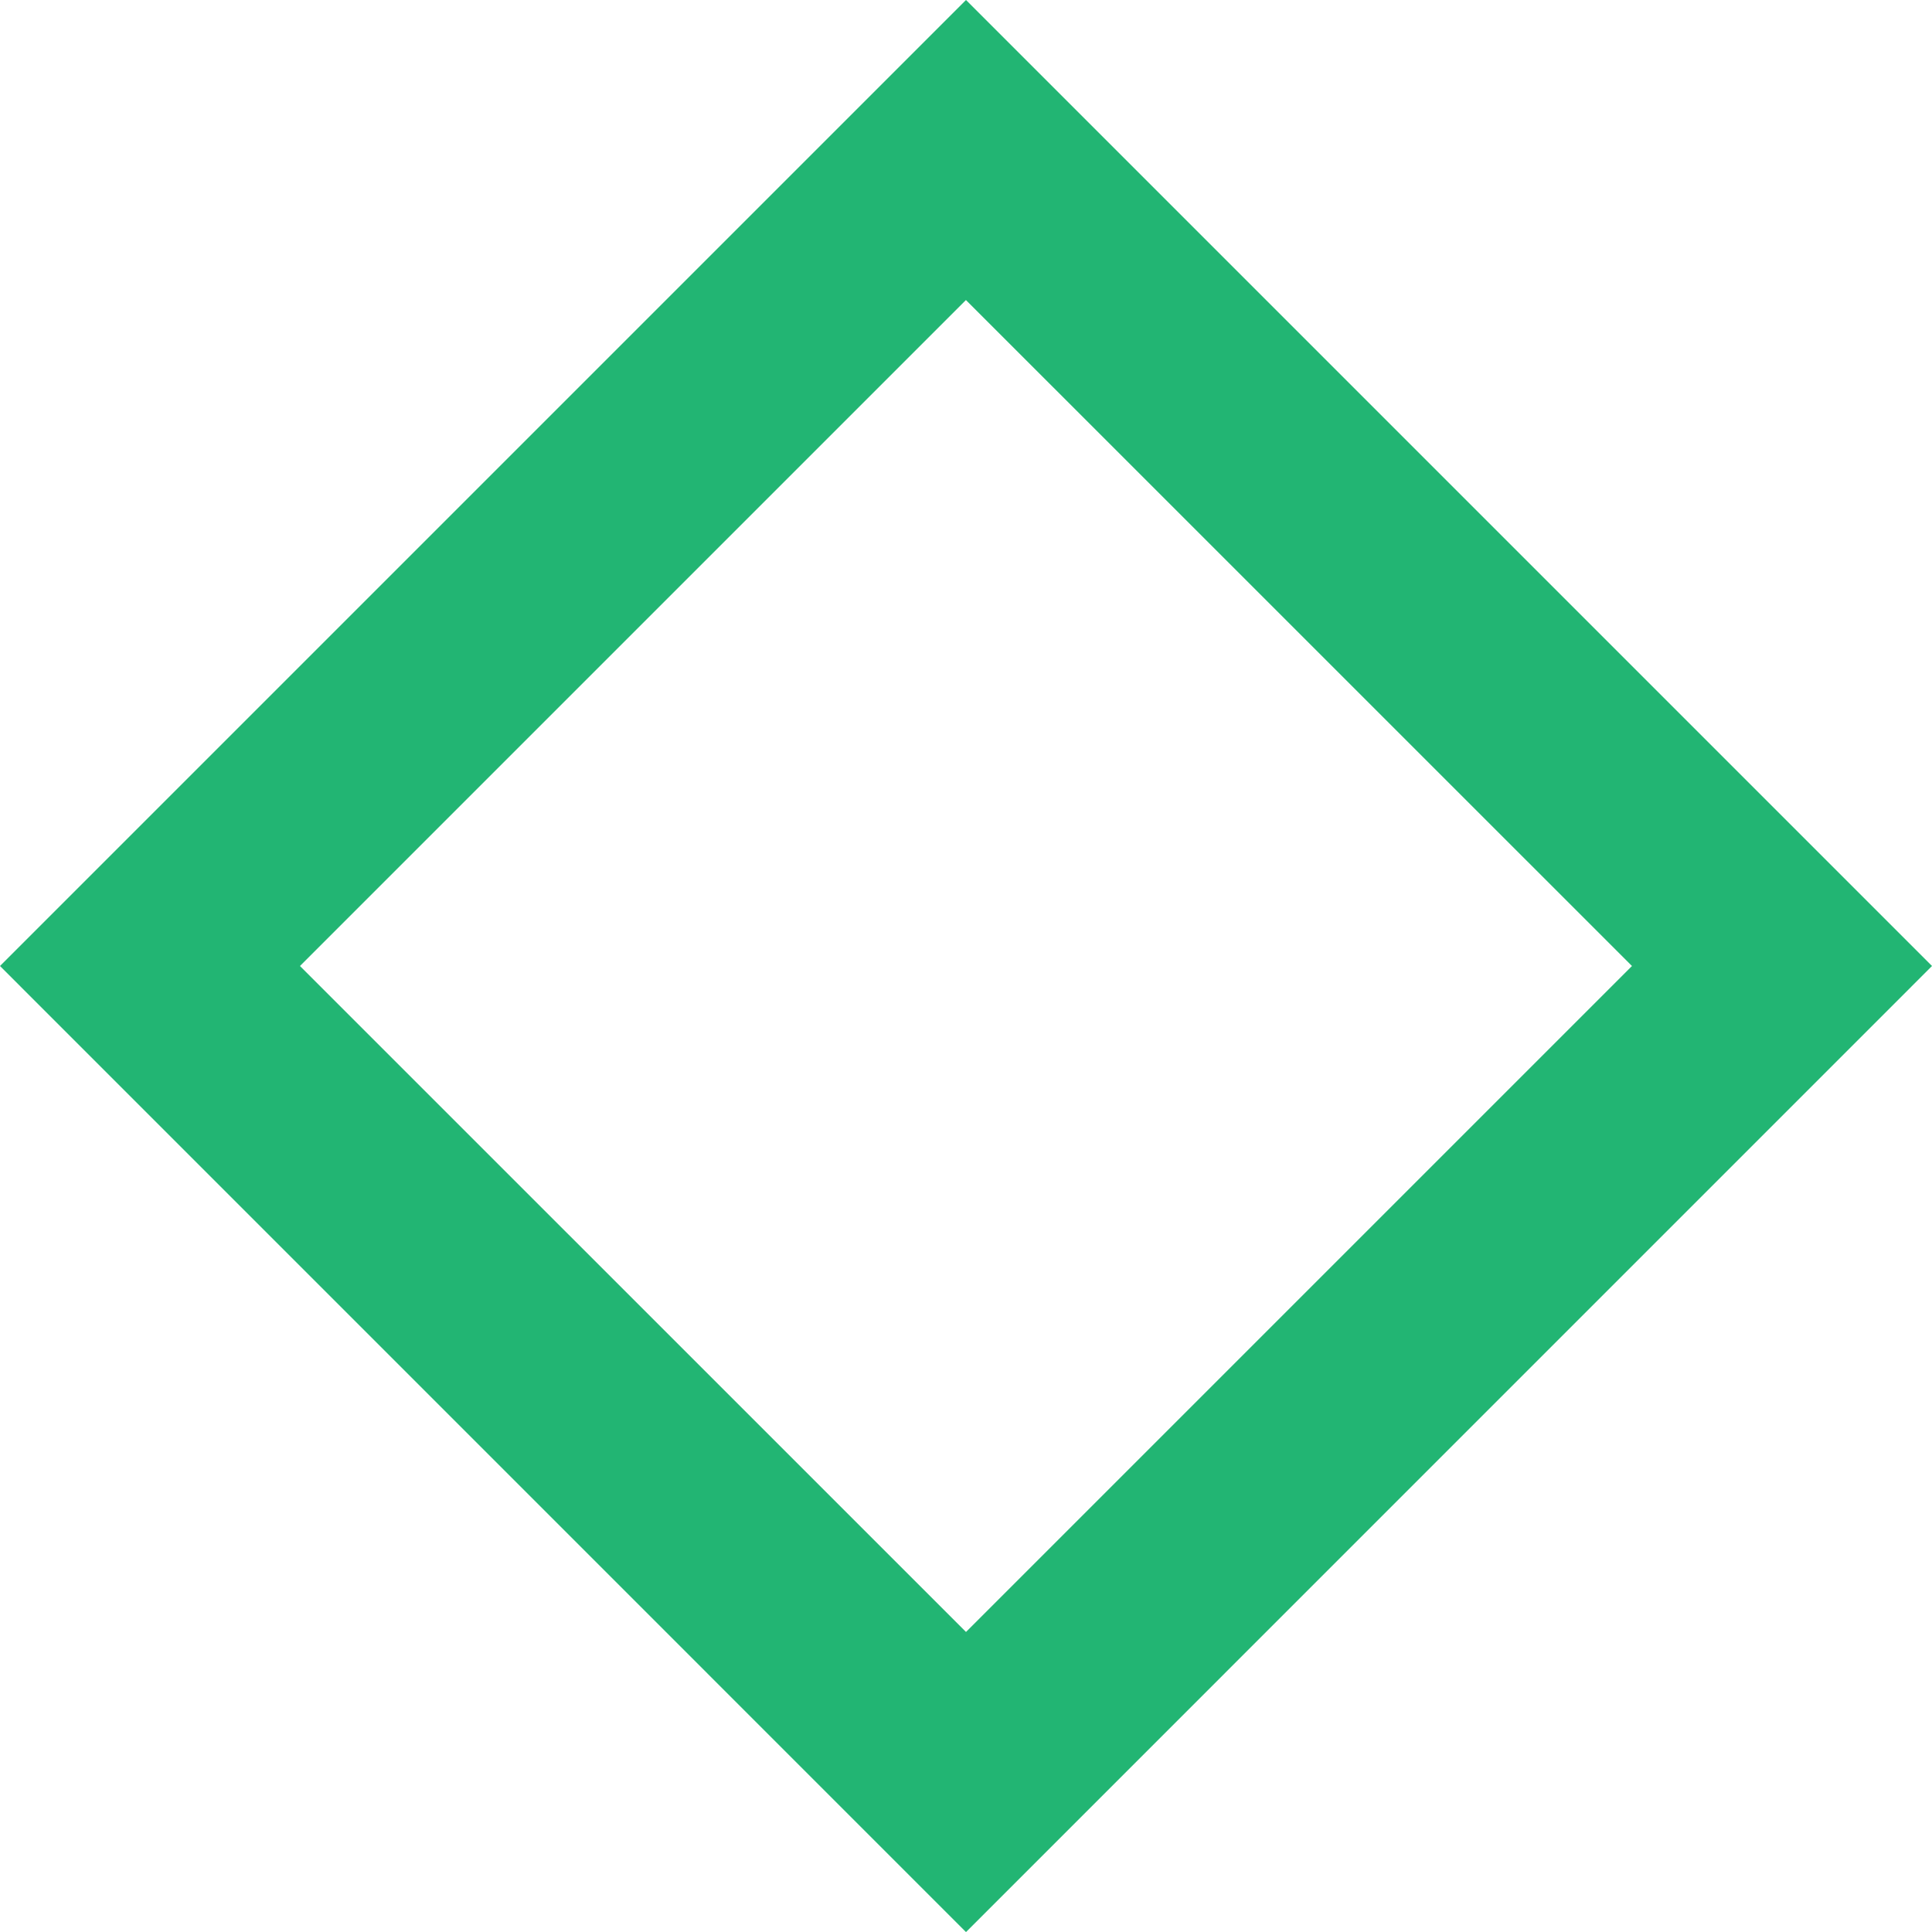
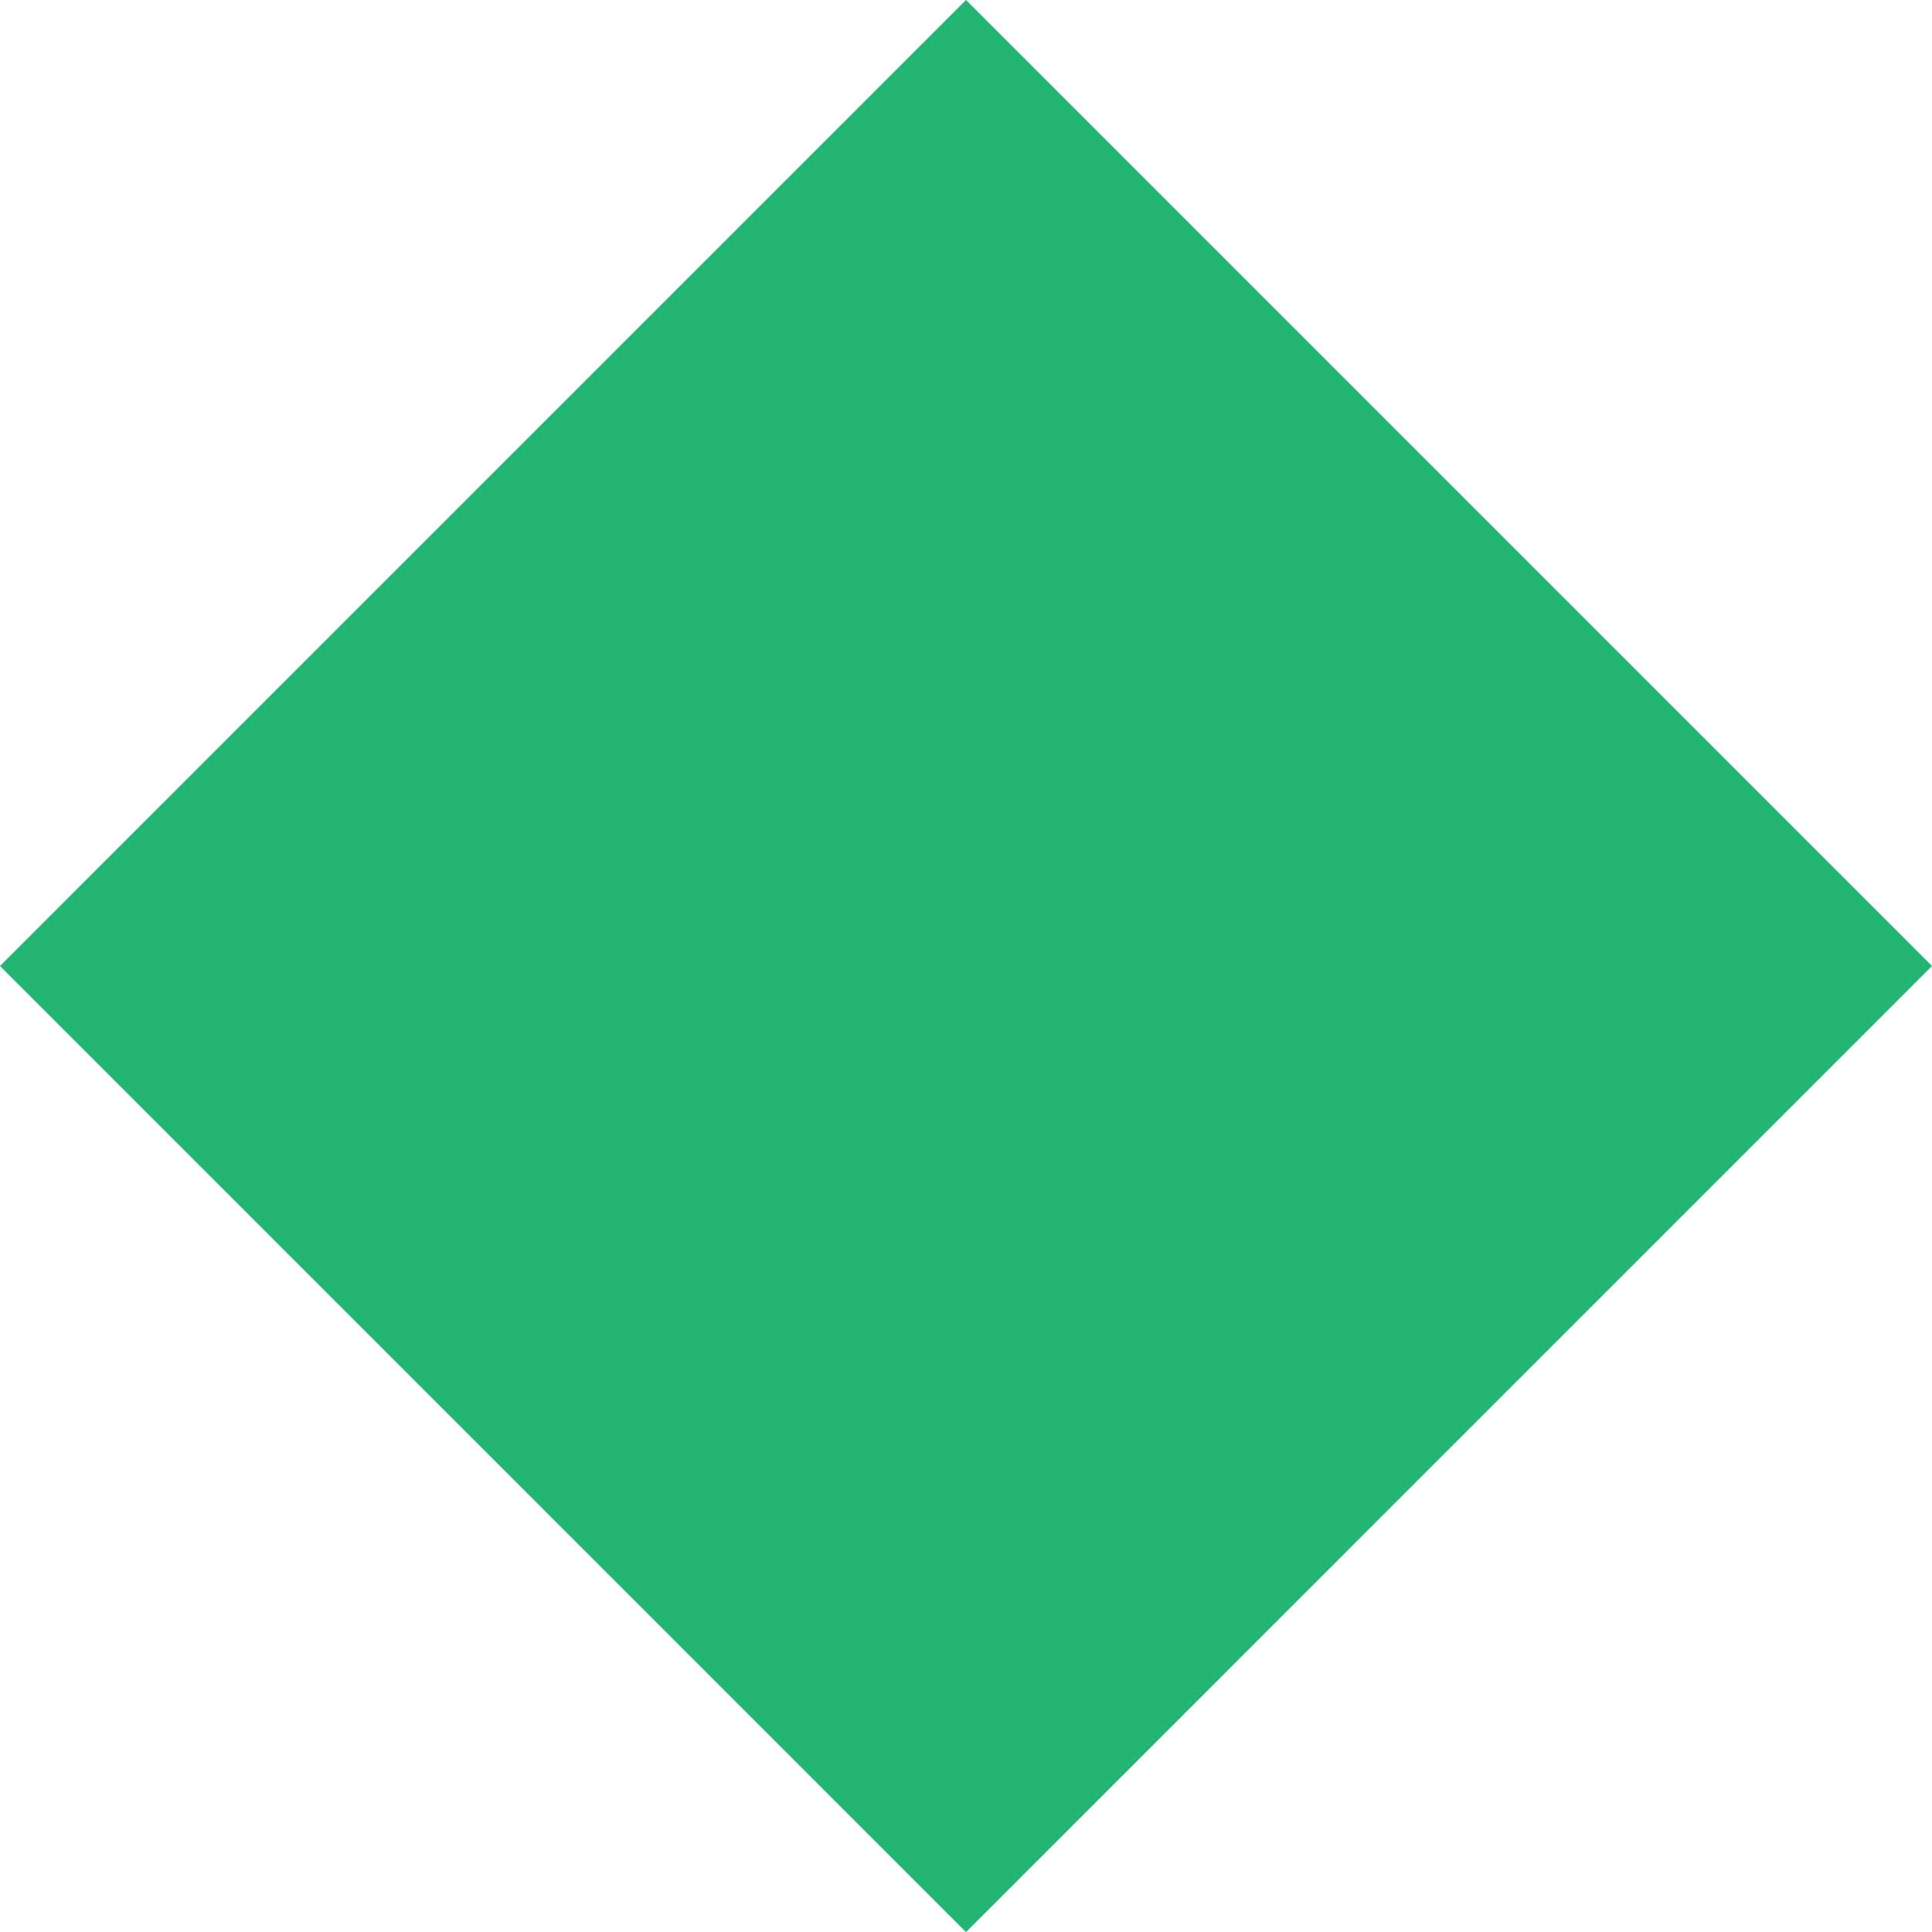
<svg xmlns="http://www.w3.org/2000/svg" width="26.954" height="26.955" viewBox="0 0 26.954 26.955">
-   <path id="shape-1" d="M554.68,29.09l13.477,13.478L581.634,29.09,568.157,15.613Zm22.768,0-9.291,9.291-9.292-9.291,9.291-9.291Z" transform="translate(-554.68 -15.613)" fill="#22b573" />
+   <path id="shape-1" d="M554.68,29.09l13.477,13.478L581.634,29.09,568.157,15.613ZZ" transform="translate(-554.68 -15.613)" fill="#22b573" />
</svg>